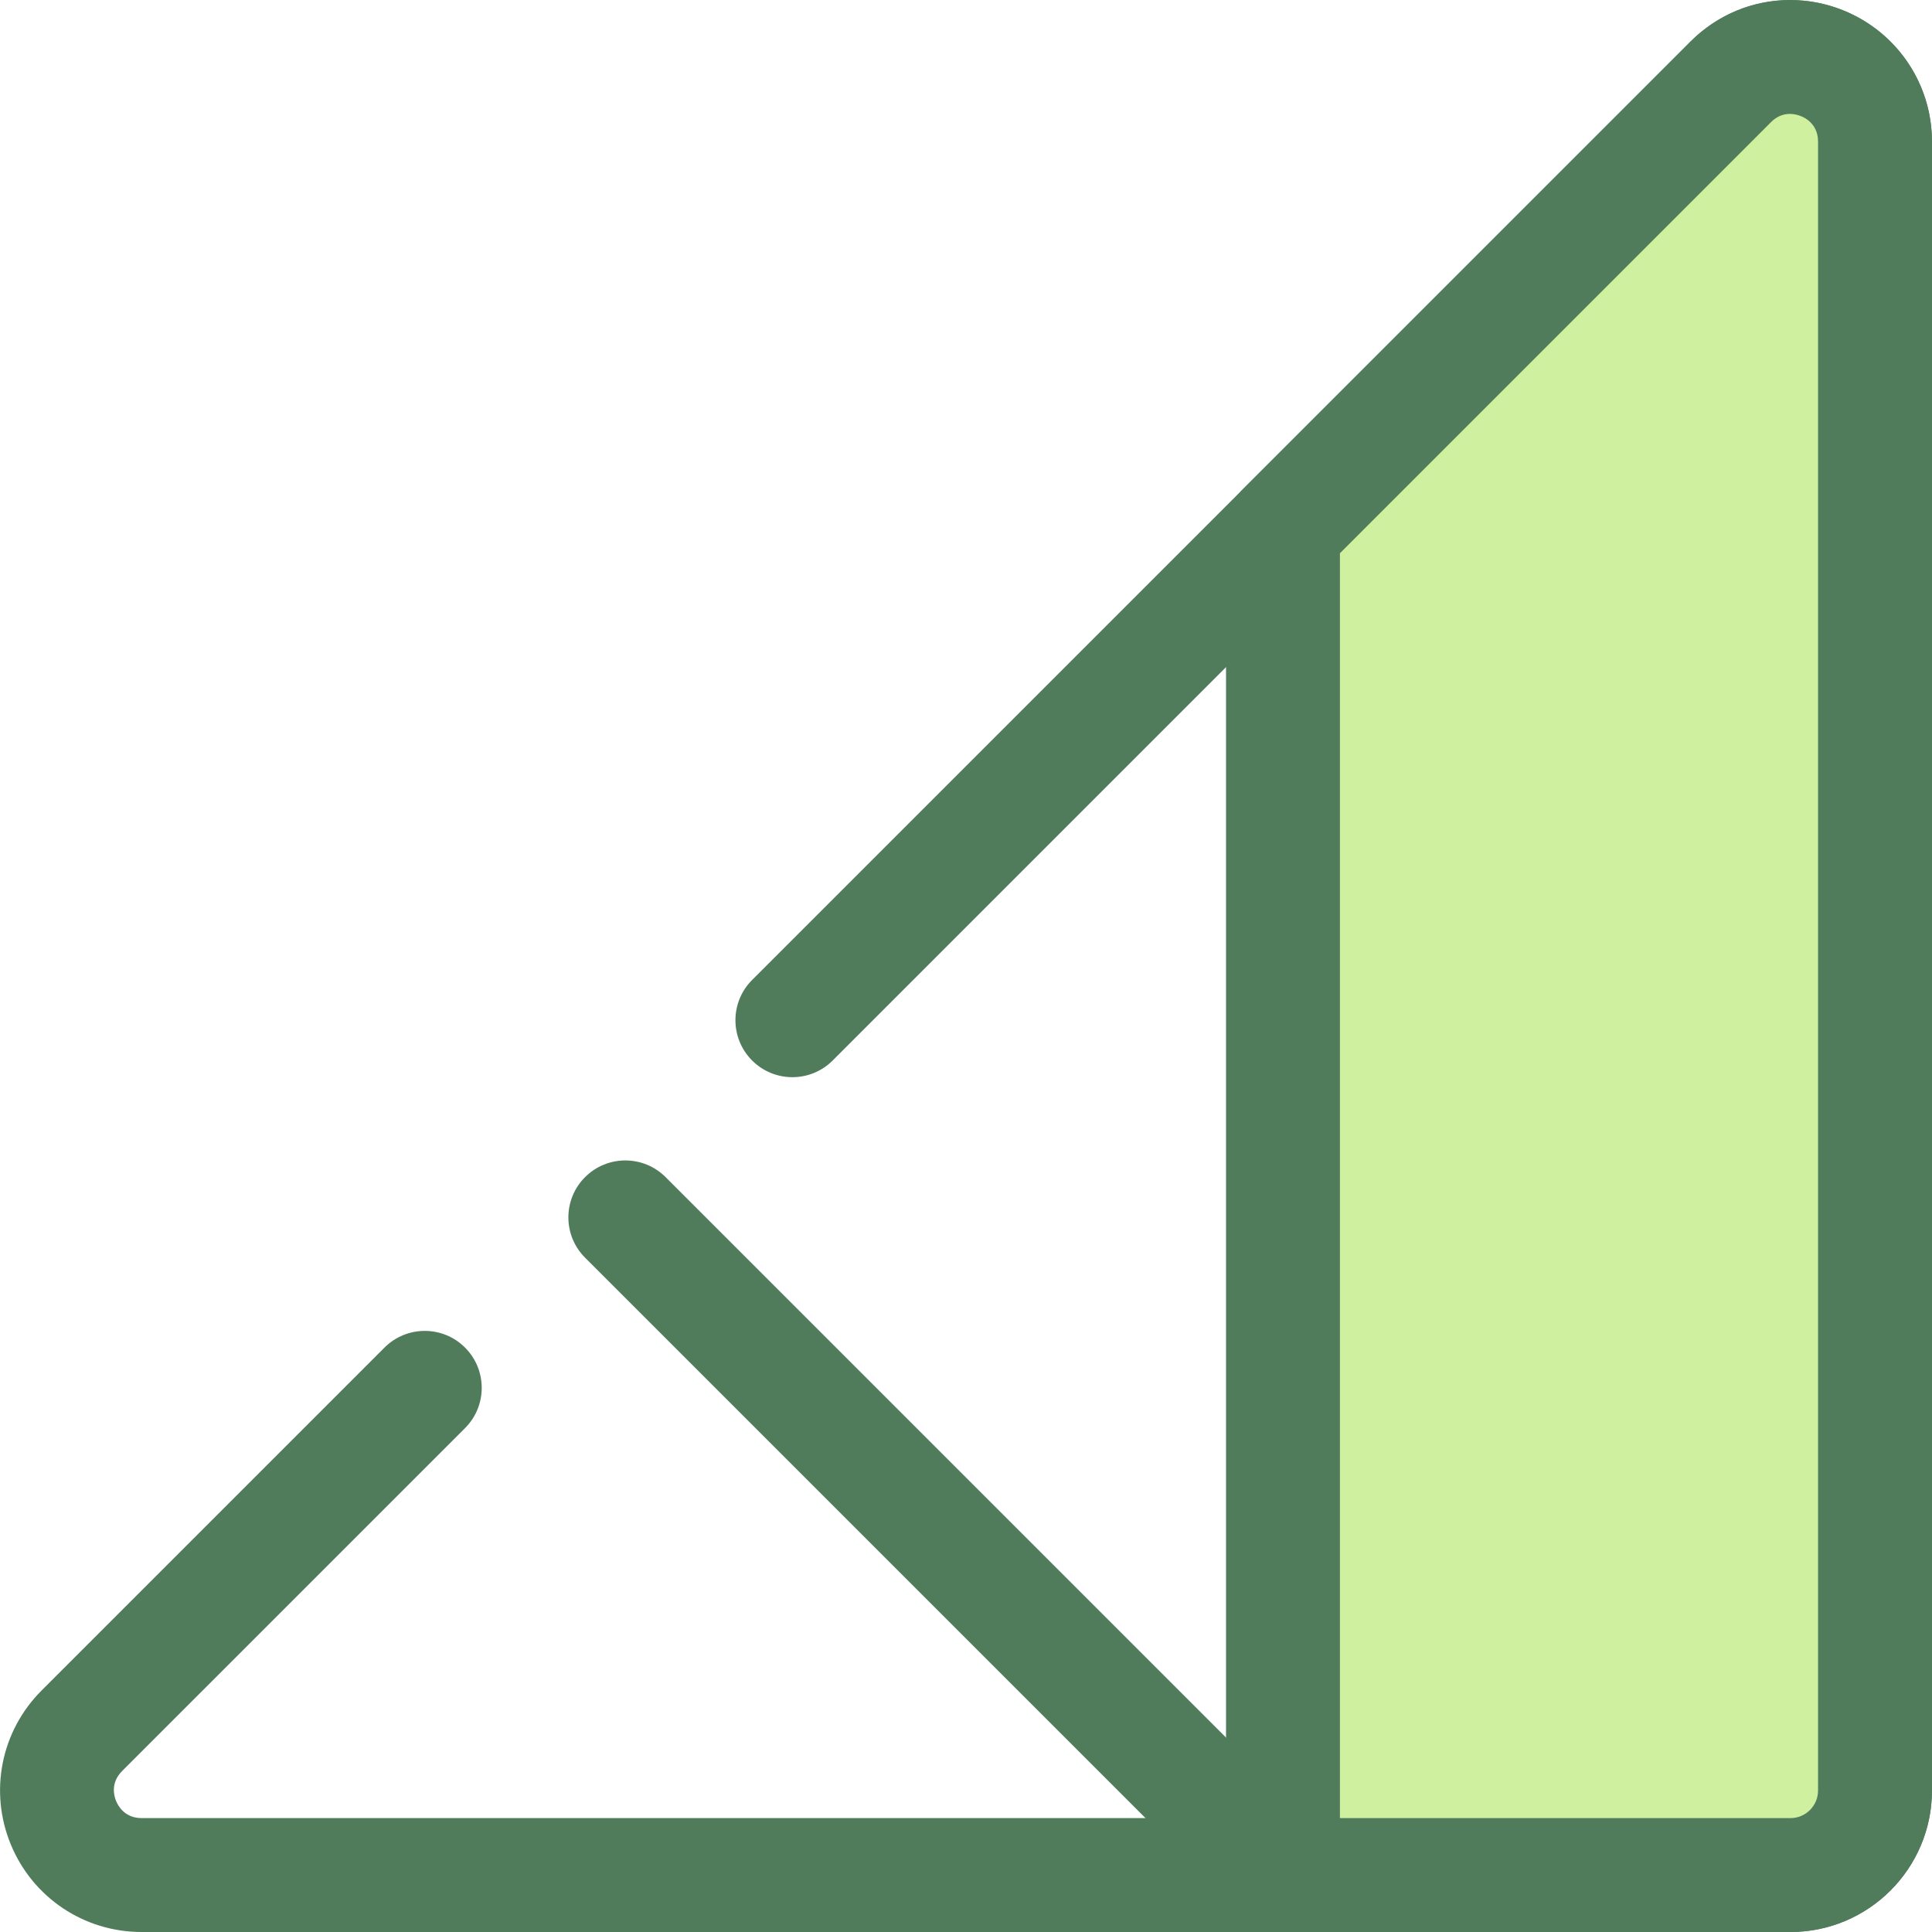
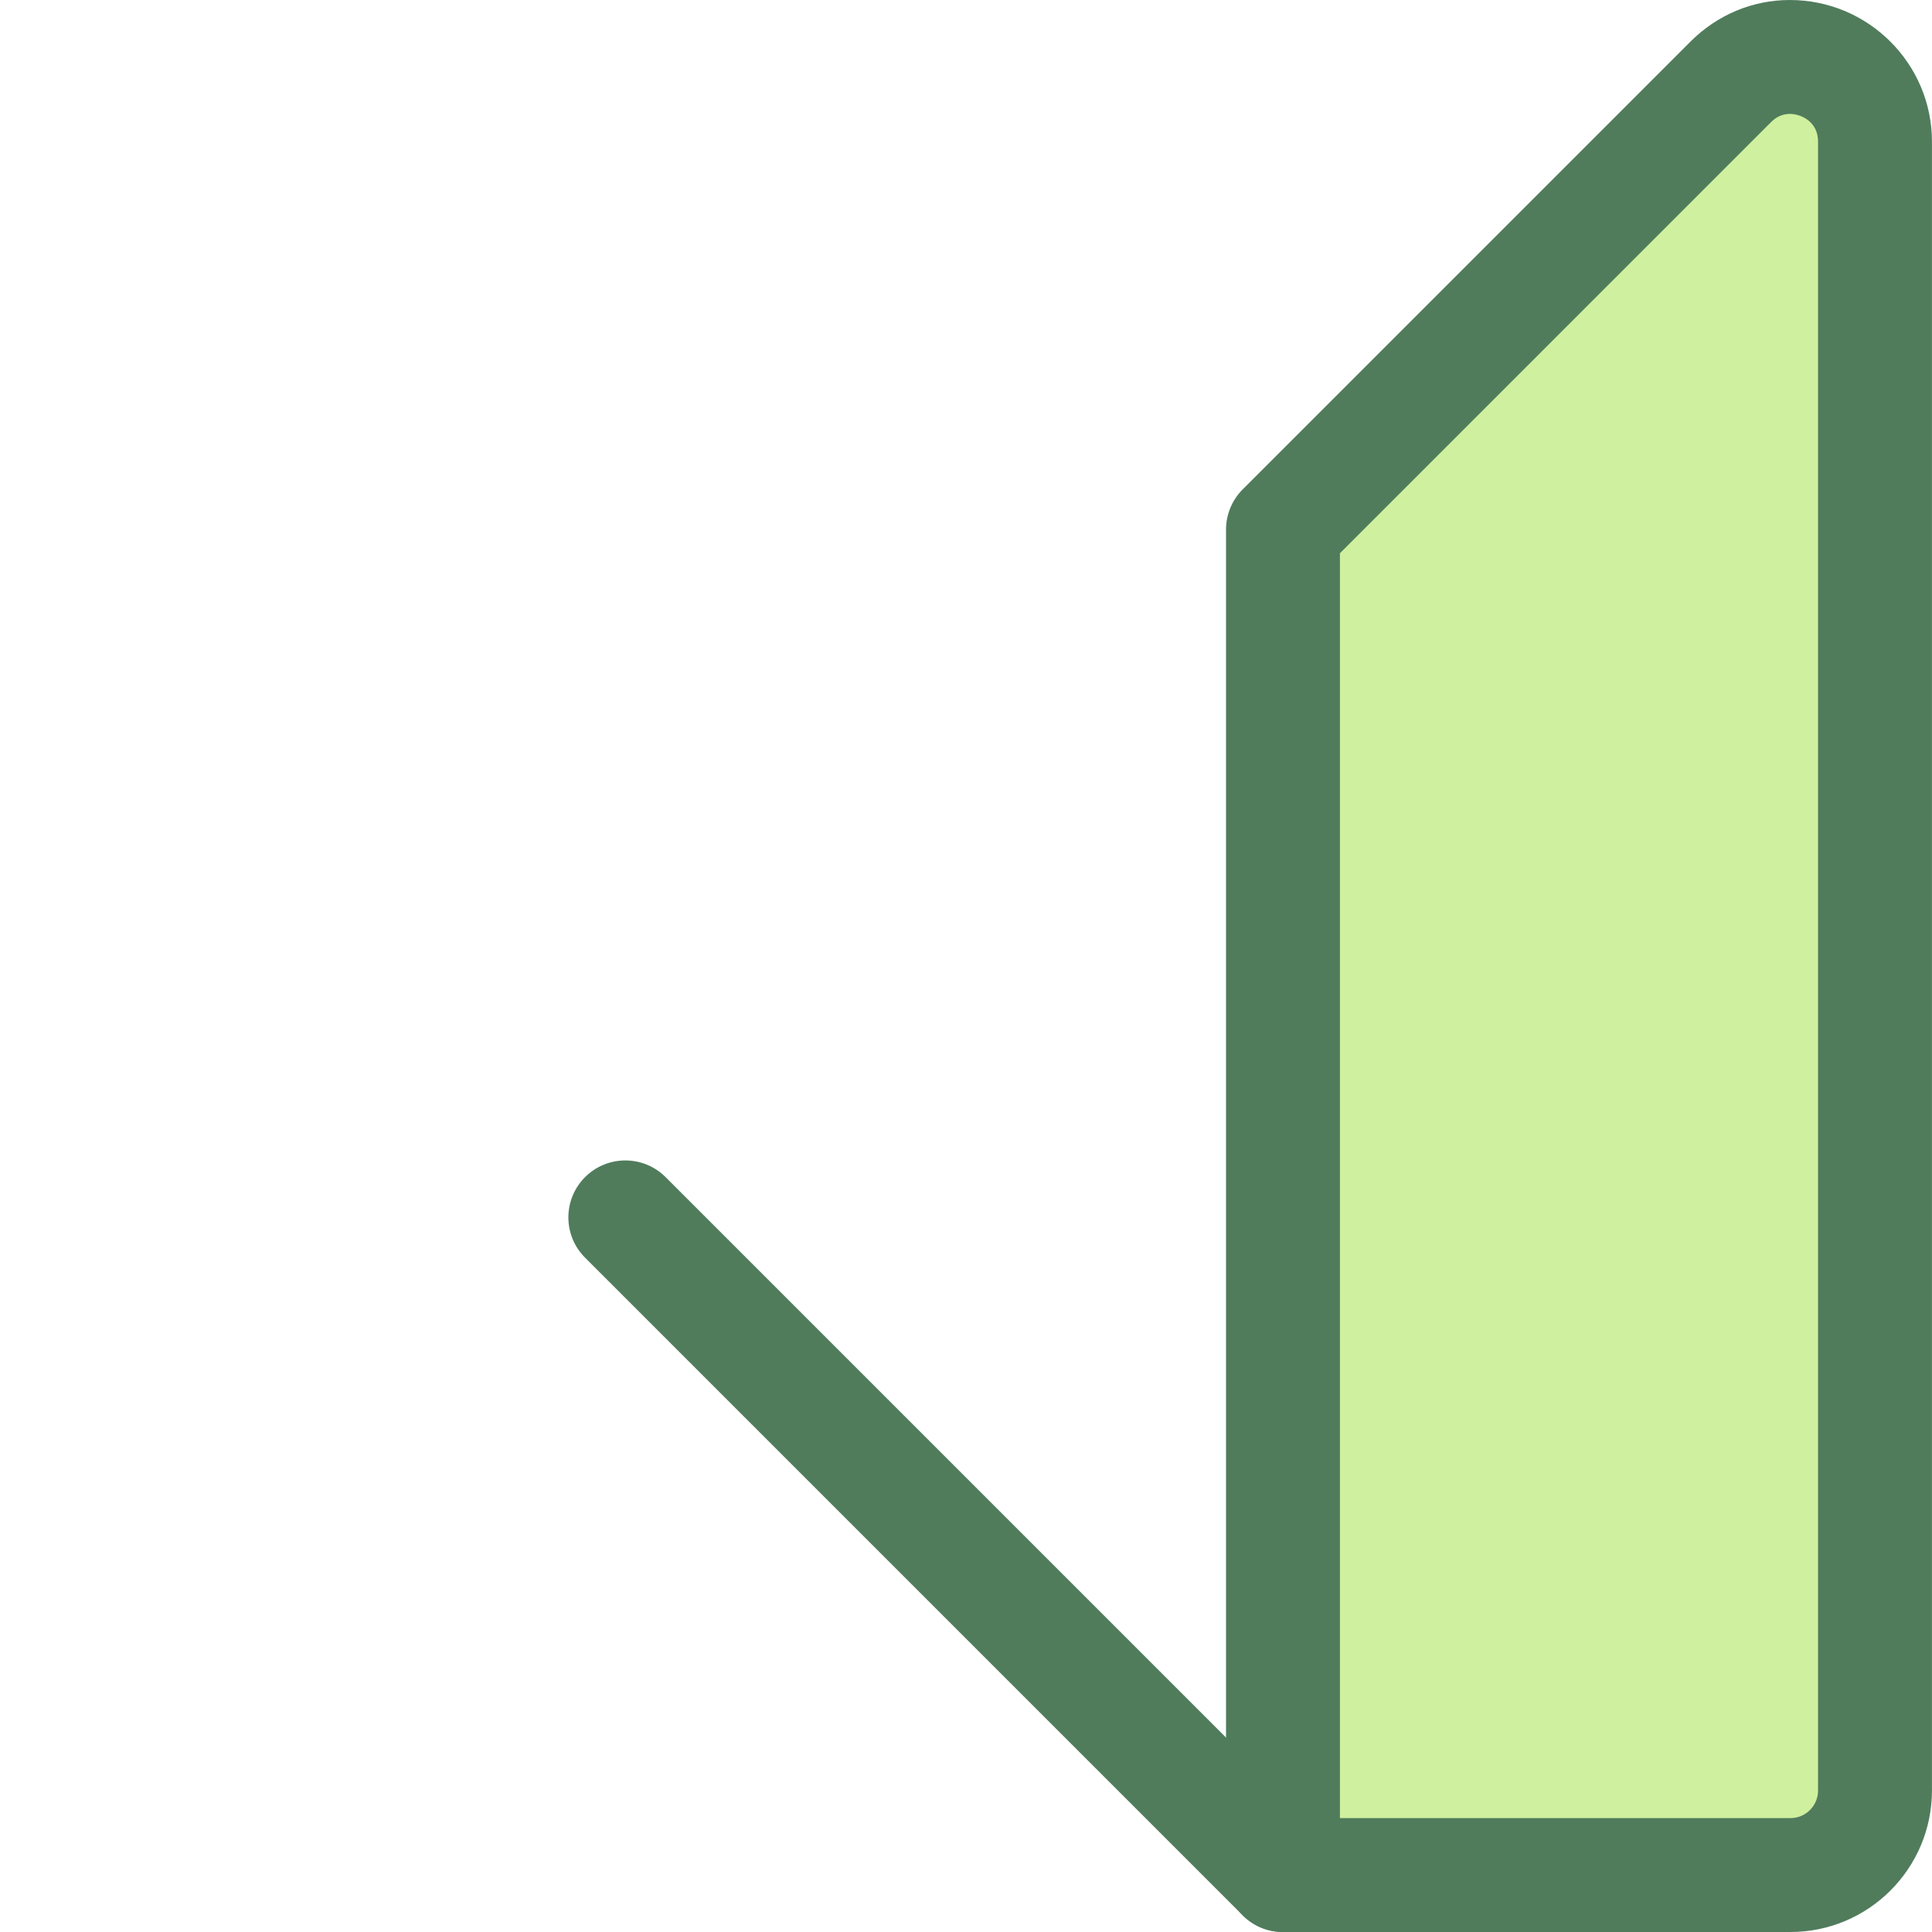
<svg xmlns="http://www.w3.org/2000/svg" height="800px" width="800px" version="1.1" id="Layer_1" viewBox="0 0 512 512" xml:space="preserve">
-   <path style="fill:#507C5C;" d="M474.501,512H37.517c-15.216,0-28.81-9.084-34.633-23.141c-5.823-14.057-2.634-30.093,8.126-40.852  l90.885-90.885c5.895-5.892,15.45-5.894,21.345,0s5.894,15.45,0,21.344L32.355,469.35c-3.114,3.114-2.145,6.601-1.583,7.955  c0.561,1.354,2.342,4.507,6.745,4.507h436.985c4.025,0,7.3-3.275,7.3-7.3V37.53c0-4.402-3.151-6.183-4.507-6.745  c-1.355-0.561-4.843-1.53-7.955,1.583L220.665,281.044c-5.894,5.894-15.45,5.894-21.345,0c-5.895-5.894-5.894-15.45,0-21.345  L447.995,11.025c10.759-10.758,26.798-13.948,40.852-8.126c14.057,5.823,23.141,19.416,23.141,34.633v436.985  C511.986,495.184,495.17,512,474.501,512z" />
  <path style="fill:#CFF09E;" d="M458.666,21.695l-60.023,60.023l-58.642,58.643v356.547h58.643h75.858  c12.367,0,22.393-10.026,22.393-22.393V37.53C496.894,17.58,472.775,7.588,458.666,21.695z" />
  <g>
    <path style="fill:#507C5C;" d="M474.501,512H340.001c-8.336,0-15.092-6.757-15.092-15.092V140.361   c0-4.003,1.591-7.842,4.421-10.672L447.993,11.025C455.103,3.915,464.46,0,474.34,0c20.758,0,37.647,16.836,37.647,37.53v436.985   C511.986,495.184,495.17,512,474.501,512z M355.093,481.815h119.408c4.025,0,7.3-3.275,7.3-7.3V37.53   c0-5.352-4.578-7.345-7.462-7.345c-1.87,0-3.553,0.735-5,2.184L355.095,146.614v335.201H355.093z" />
    <path style="fill:#507C5C;" d="M340.001,512c-3.864,0-7.724-1.473-10.672-4.421L155.046,333.295c-5.894-5.894-5.894-15.45,0-21.344   c5.895-5.892,15.45-5.894,21.345,0l174.283,174.284c5.894,5.894,5.894,15.45,0,21.344C347.727,510.527,343.863,512,340.001,512z" />
  </g>
</svg>